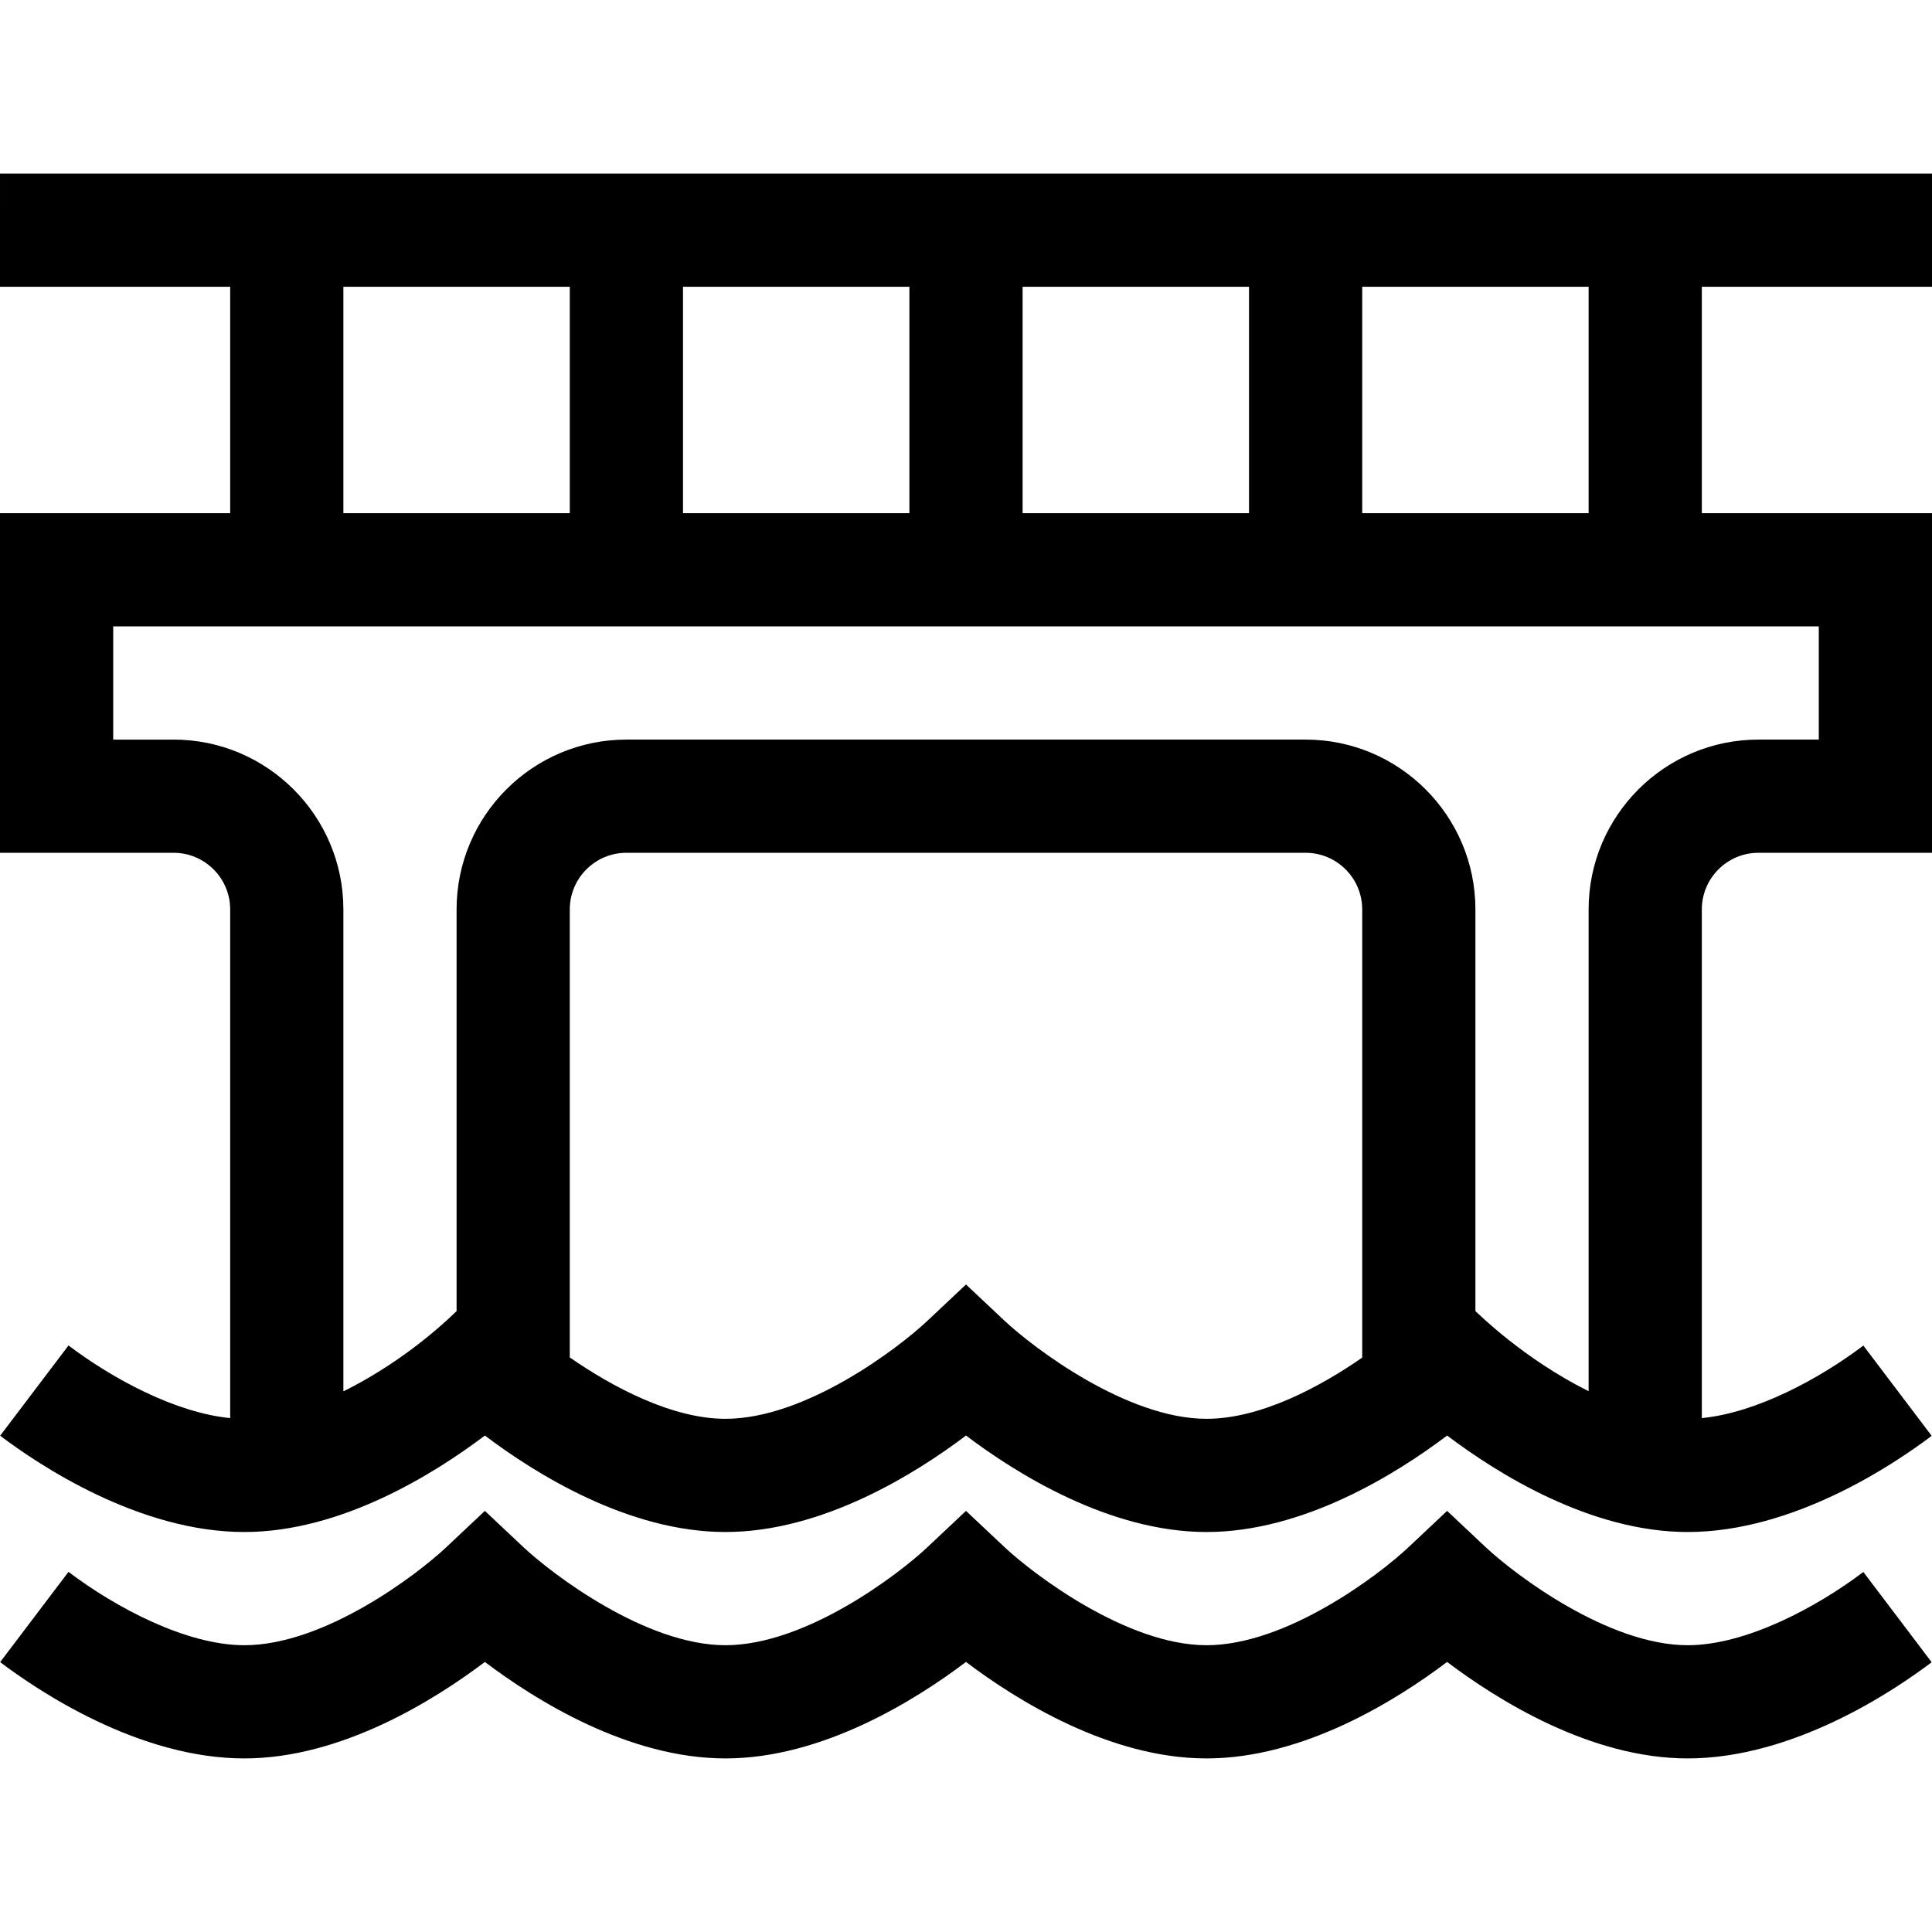
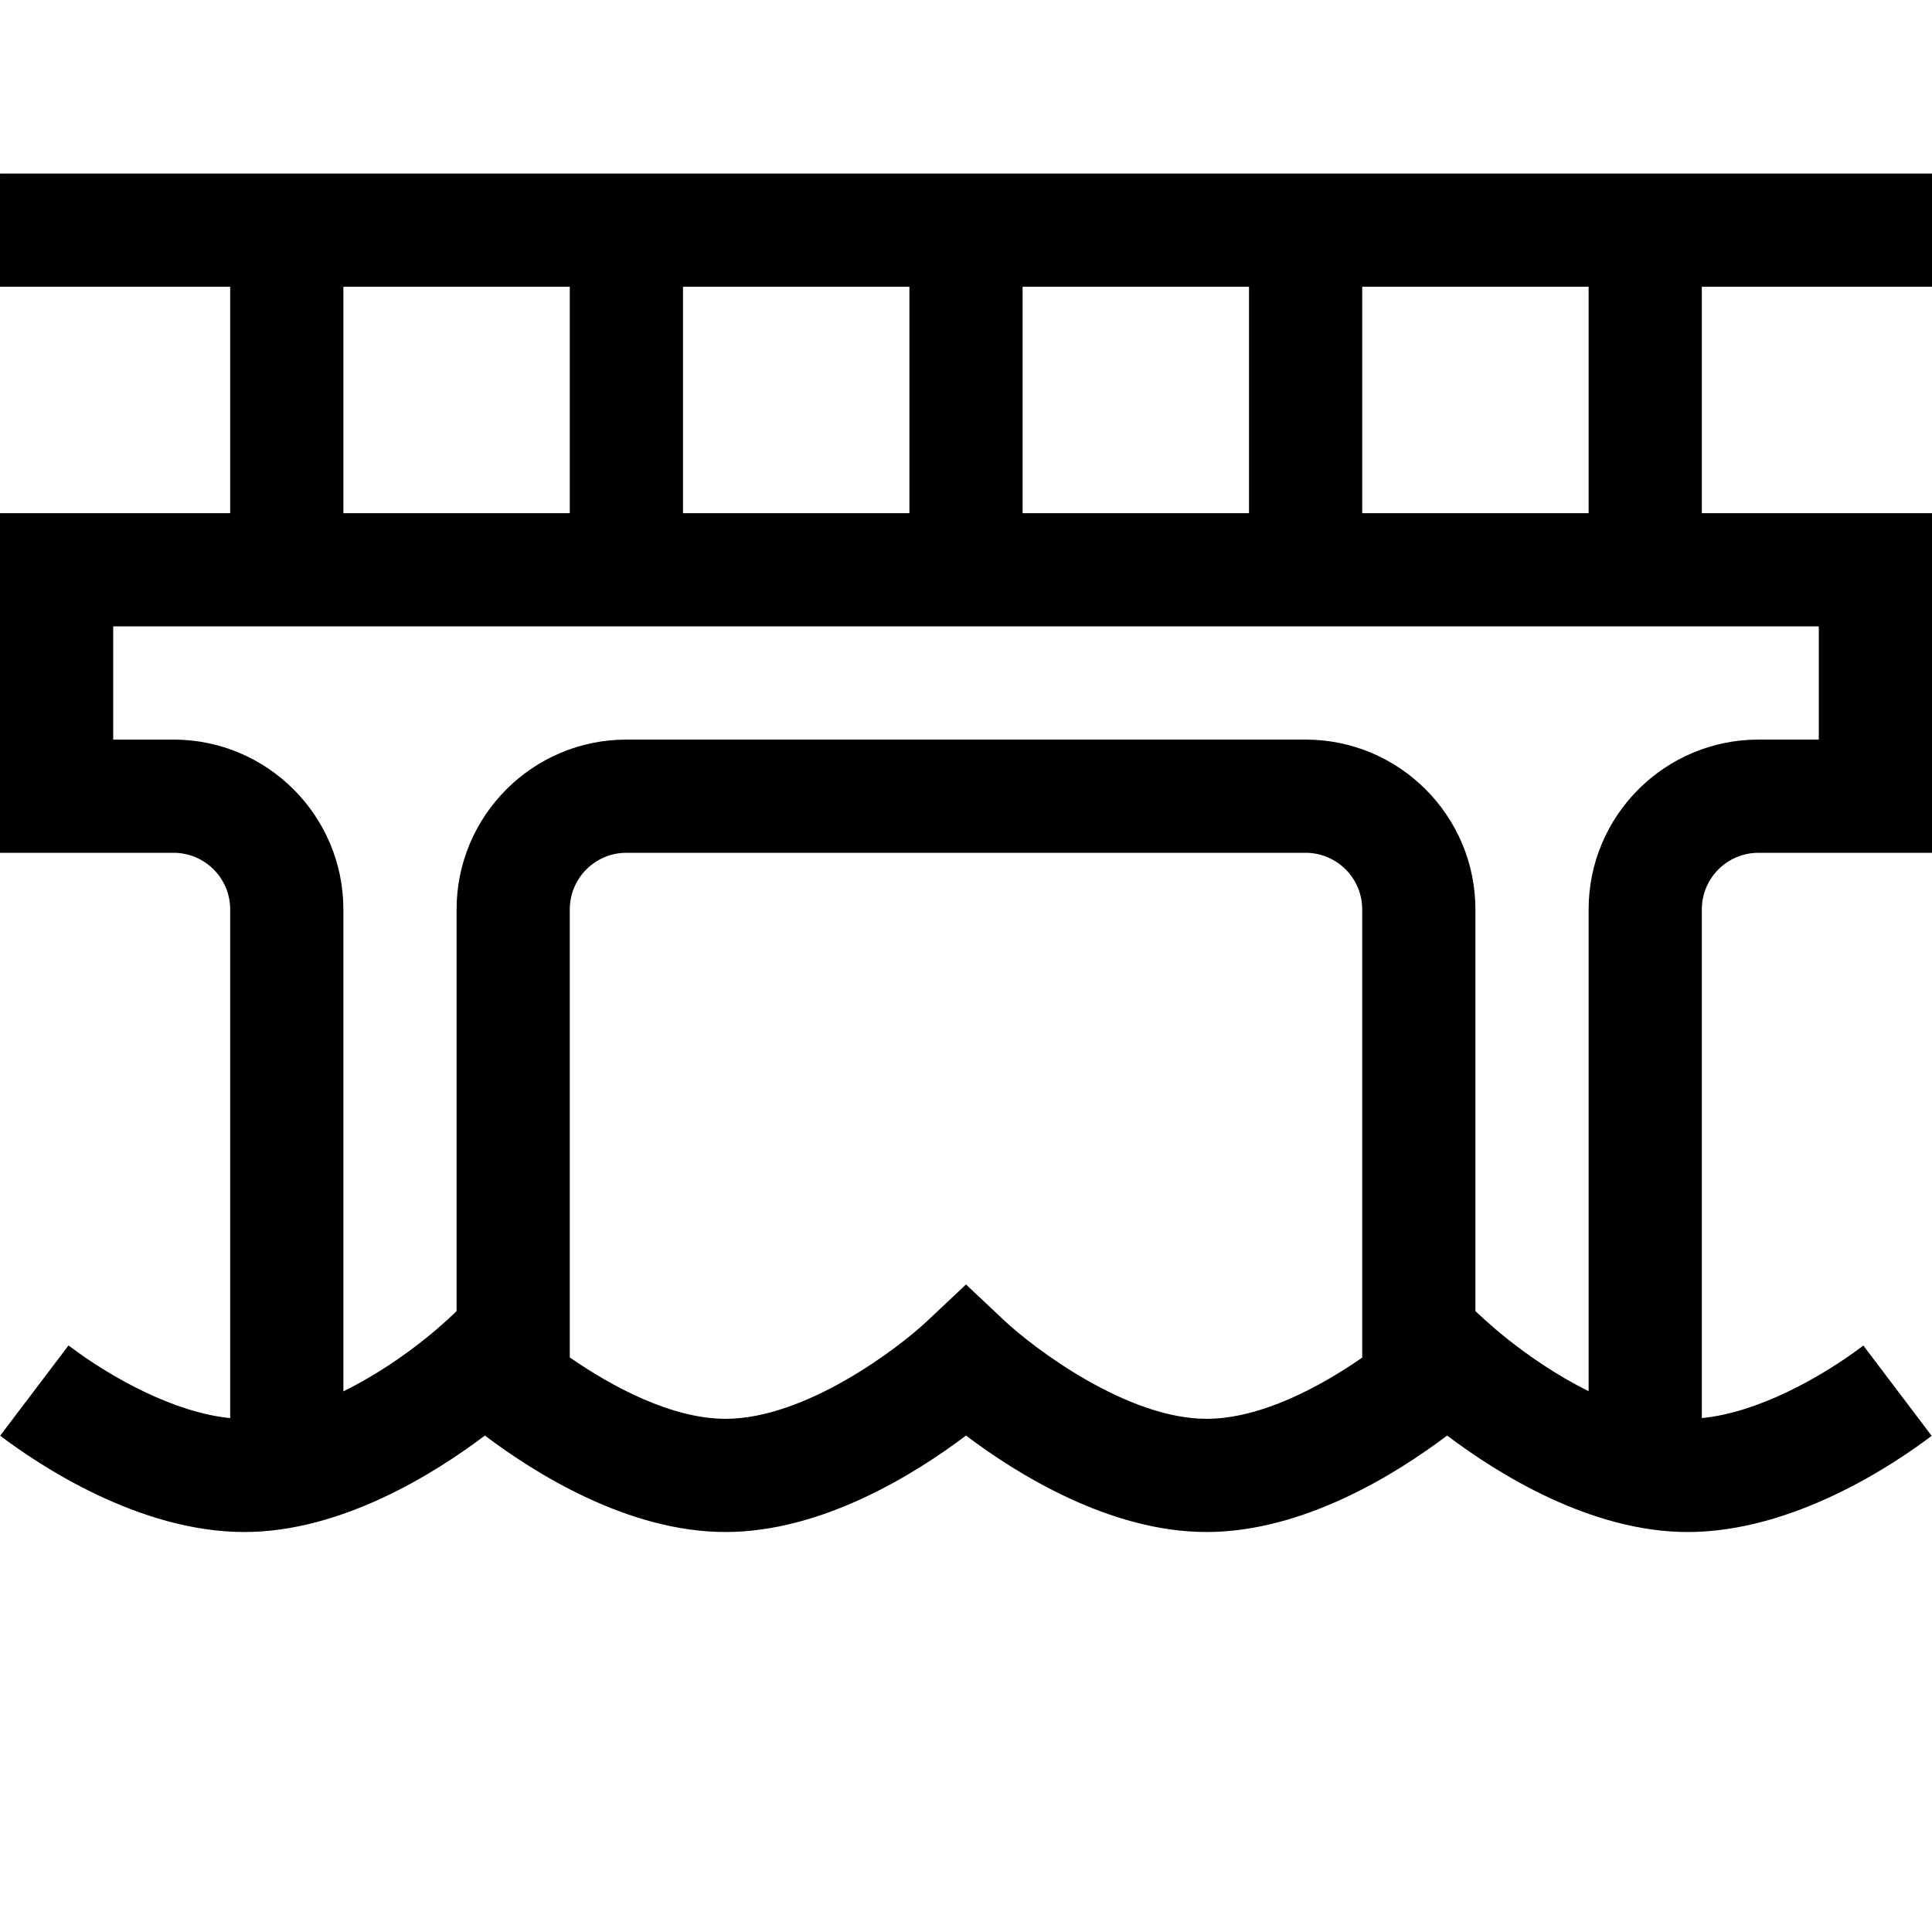
<svg xmlns="http://www.w3.org/2000/svg" id="Capa_1" enable-background="new 0 0 512 512" height="512" viewBox="0 0 512 512" width="512">
  <g>
-     <path d="m447.25 436c-21.1 0-45.766-18.726-53.47-25.923l-10.28-9.676-10.28 9.676c-7.661 7.21-32.201 25.923-53.47 25.923-21.1 0-45.766-18.726-53.47-25.923l-10.28-9.676-10.28 9.676c-7.661 7.21-32.201 25.923-53.47 25.923-21.1 0-45.766-18.726-53.47-25.923l-10.28-9.676-10.28 9.676c-7.661 7.21-32.201 25.923-53.47 25.923-15.429 0-34.186-10.042-46.595-19.44l-18.112 23.915c10.133 7.674 36.723 25.525 64.707 25.525 25.717 0 50.376-15.459 63.75-25.567 13.374 10.108 38.033 25.567 63.75 25.567s50.376-15.459 63.75-25.567c13.374 10.108 38.033 25.567 63.75 25.567s50.376-15.459 63.75-25.567c13.374 10.108 38.033 25.567 63.75 25.567 27.96 0 54.533-17.826 64.66-25.49l-18.104-23.922c-12.399 9.385-31.141 19.412-46.556 19.412z" />
-     <path d="m0 76h61v60h-61v90h46c8.271 0 15 6.729 15 15v134.807c-14.631-1.411-31.425-10.599-42.845-19.248l-18.112 23.916c10.133 7.674 36.723 25.525 64.707 25.525 25.717 0 50.376-15.459 63.75-25.567 13.374 10.108 38.033 25.567 63.75 25.567s50.376-15.459 63.75-25.567c13.374 10.108 38.033 25.567 63.75 25.567s50.376-15.459 63.75-25.567c13.374 10.108 38.033 25.567 63.75 25.567 27.96 0 54.533-17.826 64.66-25.49l-18.104-23.922c-11.411 8.636-28.19 17.809-42.807 19.219v-134.807c0-8.271 6.729-15 15-15h46v-90h-61v-60h61v-30h-511.999zm91 0h60v60h-60zm180 60v-60h60v60zm-30 0h-60v-60h60zm25.28 214.077-10.28-9.676-10.28 9.676c-7.661 7.21-32.201 25.923-53.47 25.923-14.229 0-30.073-8.515-41.25-16.269v-118.731c0-8.271 6.729-15 15-15h180c8.271 0 15 6.729 15 15v118.775c-11.136 7.744-26.931 16.225-41.25 16.225-21.1 0-45.766-18.726-53.47-25.923zm215.72-154.077h-16c-24.813 0-45 20.187-45 45v127.683c-17.335-8.633-29.2-20.542-30-21.223v-106.46c0-24.813-20.187-45-45-45h-180c-24.813 0-45 20.187-45 45v106.46c-.626.535-12.227 12.44-30 21.27v-127.73c0-24.813-20.187-45-45-45h-16v-30h452zm-61-60h-60v-60h60z" />
+     <path d="m0 76h61v60h-61v90h46c8.271 0 15 6.729 15 15v134.807c-14.631-1.411-31.425-10.599-42.845-19.248l-18.112 23.916c10.133 7.674 36.723 25.525 64.707 25.525 25.717 0 50.376-15.459 63.75-25.567 13.374 10.108 38.033 25.567 63.75 25.567s50.376-15.459 63.75-25.567c13.374 10.108 38.033 25.567 63.75 25.567s50.376-15.459 63.75-25.567c13.374 10.108 38.033 25.567 63.75 25.567 27.96 0 54.533-17.826 64.66-25.49l-18.104-23.922c-11.411 8.636-28.19 17.809-42.807 19.219v-134.807c0-8.271 6.729-15 15-15h46v-90h-61v-60h61v-30h-511.999zm91 0h60v60h-60zm180 60v-60h60v60zm-30 0h-60v-60h60zm25.28 214.077-10.28-9.676-10.28 9.676c-7.661 7.21-32.201 25.923-53.47 25.923-14.229 0-30.073-8.515-41.25-16.269v-118.731c0-8.271 6.729-15 15-15h180c8.271 0 15 6.729 15 15v118.775c-11.136 7.744-26.931 16.225-41.25 16.225-21.1 0-45.766-18.726-53.47-25.923m215.72-154.077h-16c-24.813 0-45 20.187-45 45v127.683c-17.335-8.633-29.2-20.542-30-21.223v-106.46c0-24.813-20.187-45-45-45h-180c-24.813 0-45 20.187-45 45v106.46c-.626.535-12.227 12.44-30 21.27v-127.73c0-24.813-20.187-45-45-45h-16v-30h452zm-61-60h-60v-60h60z" />
  </g>
</svg>